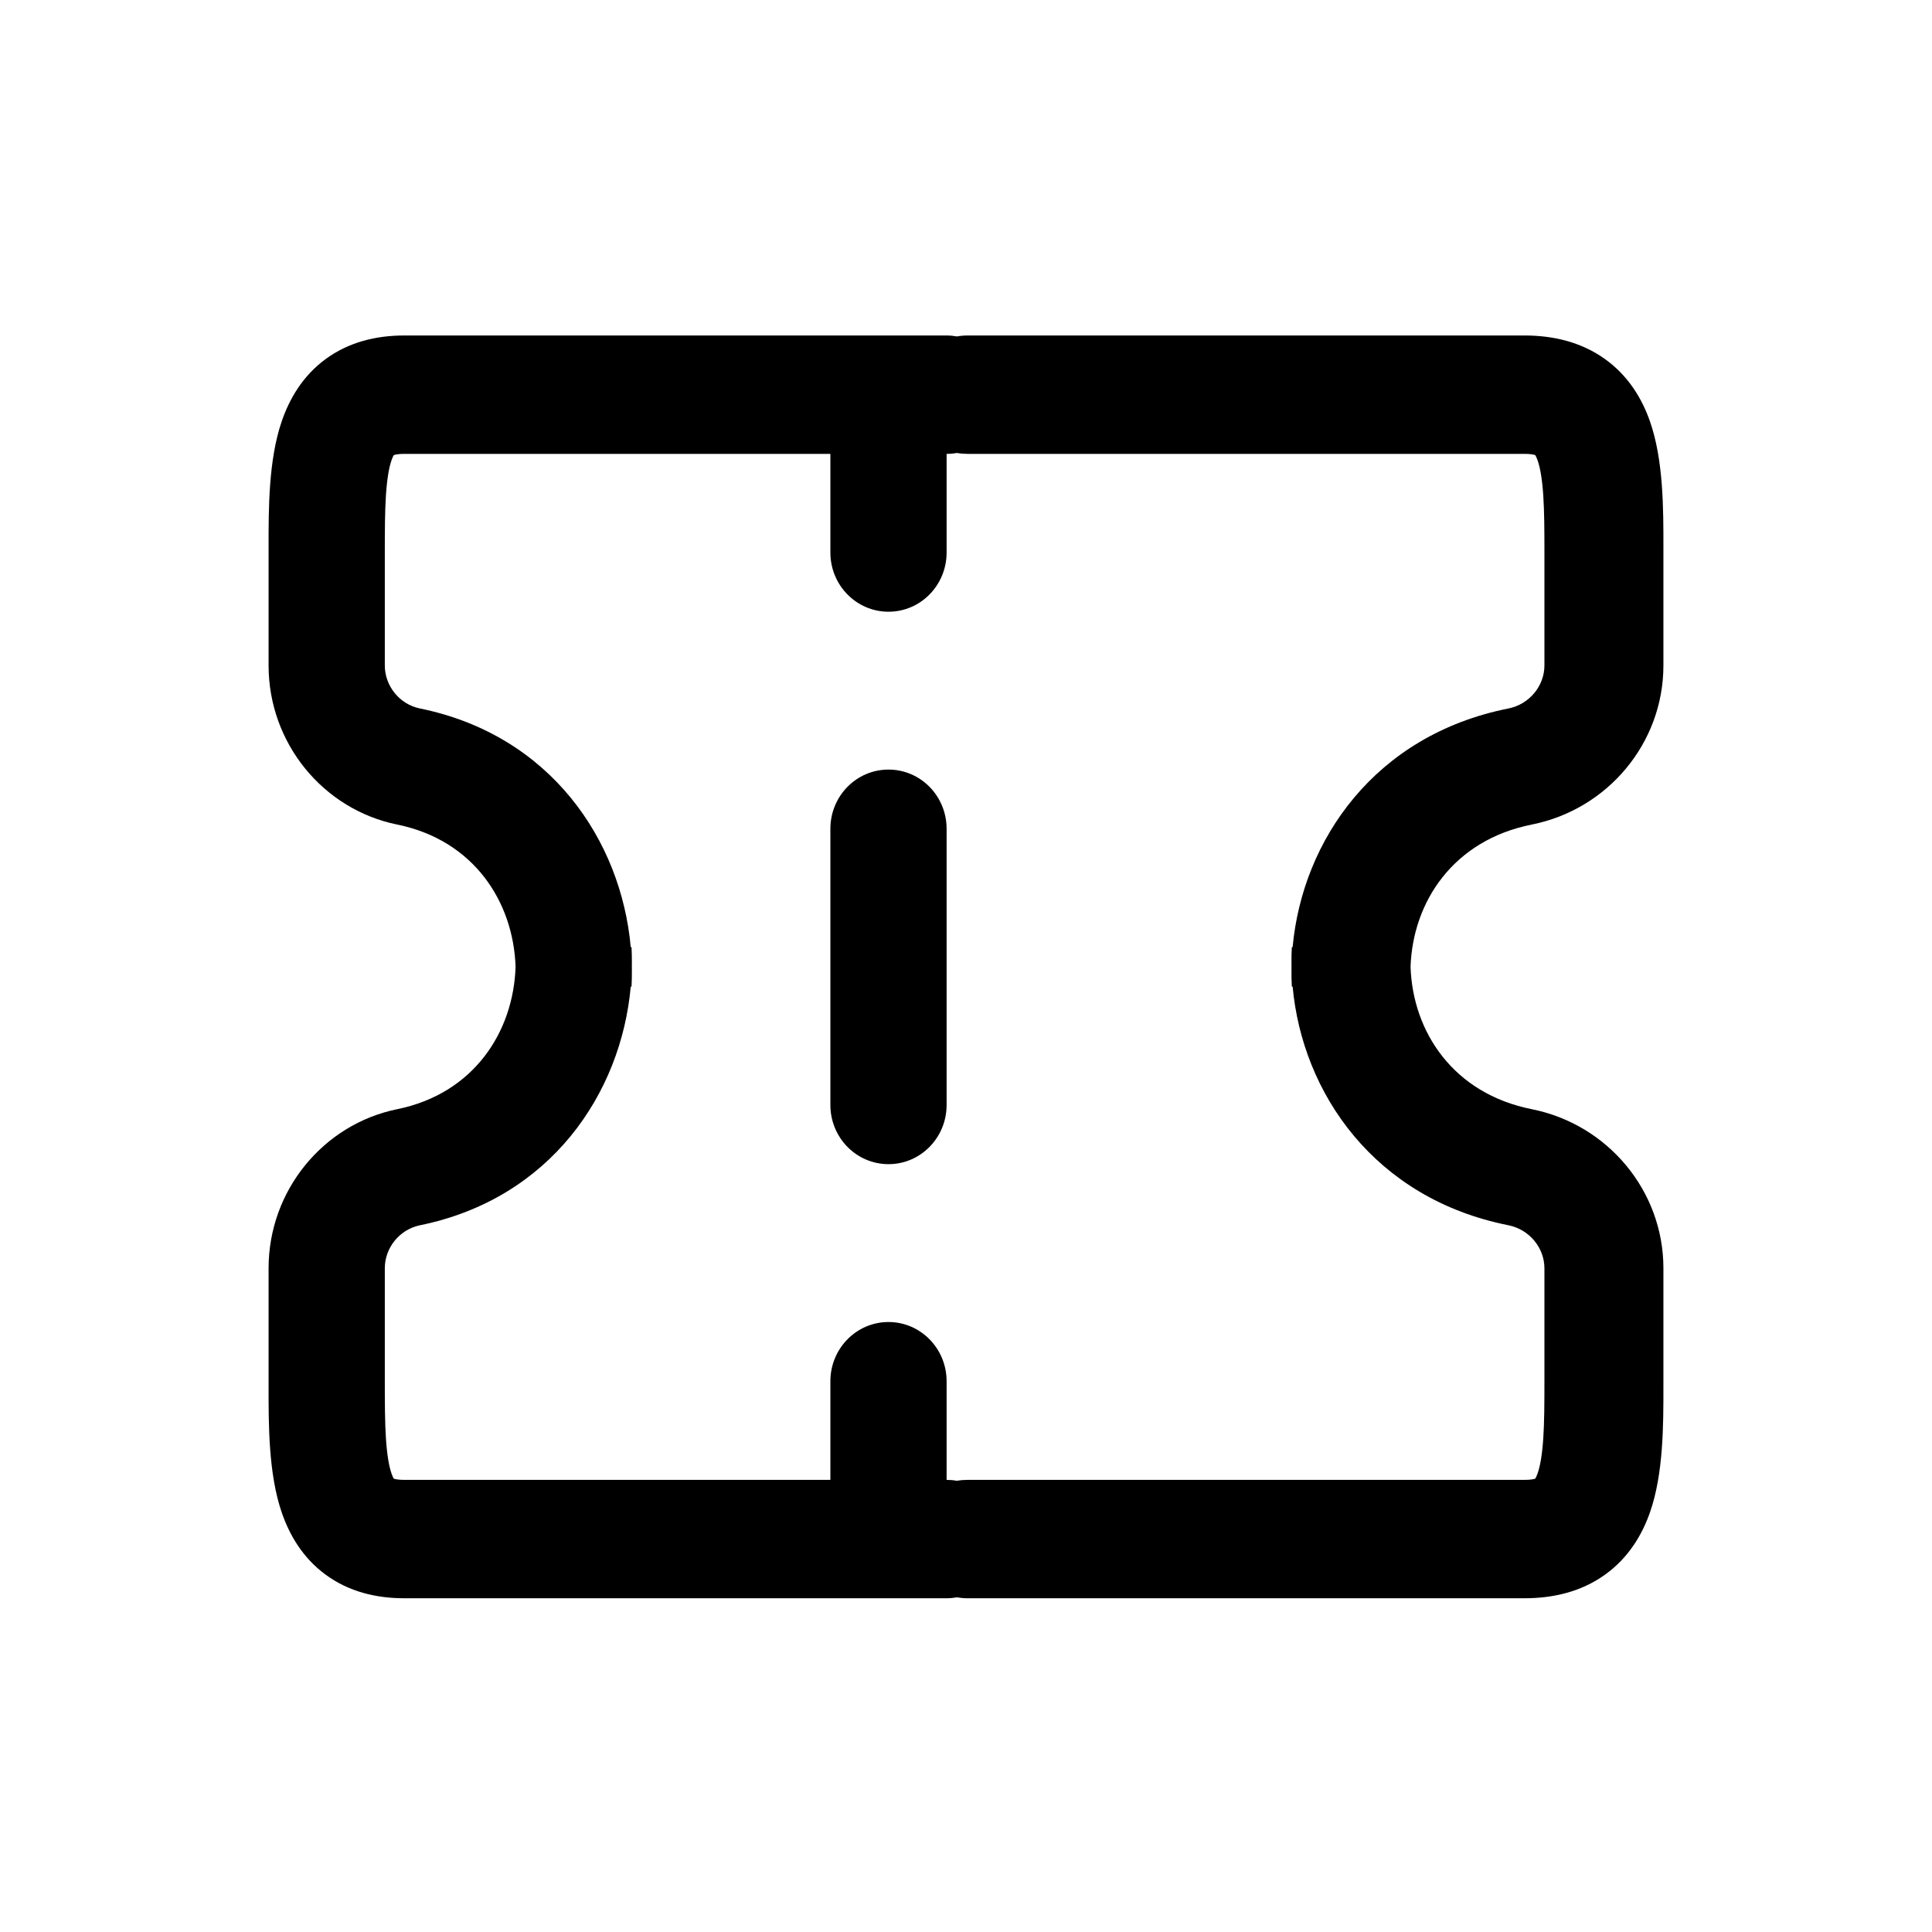
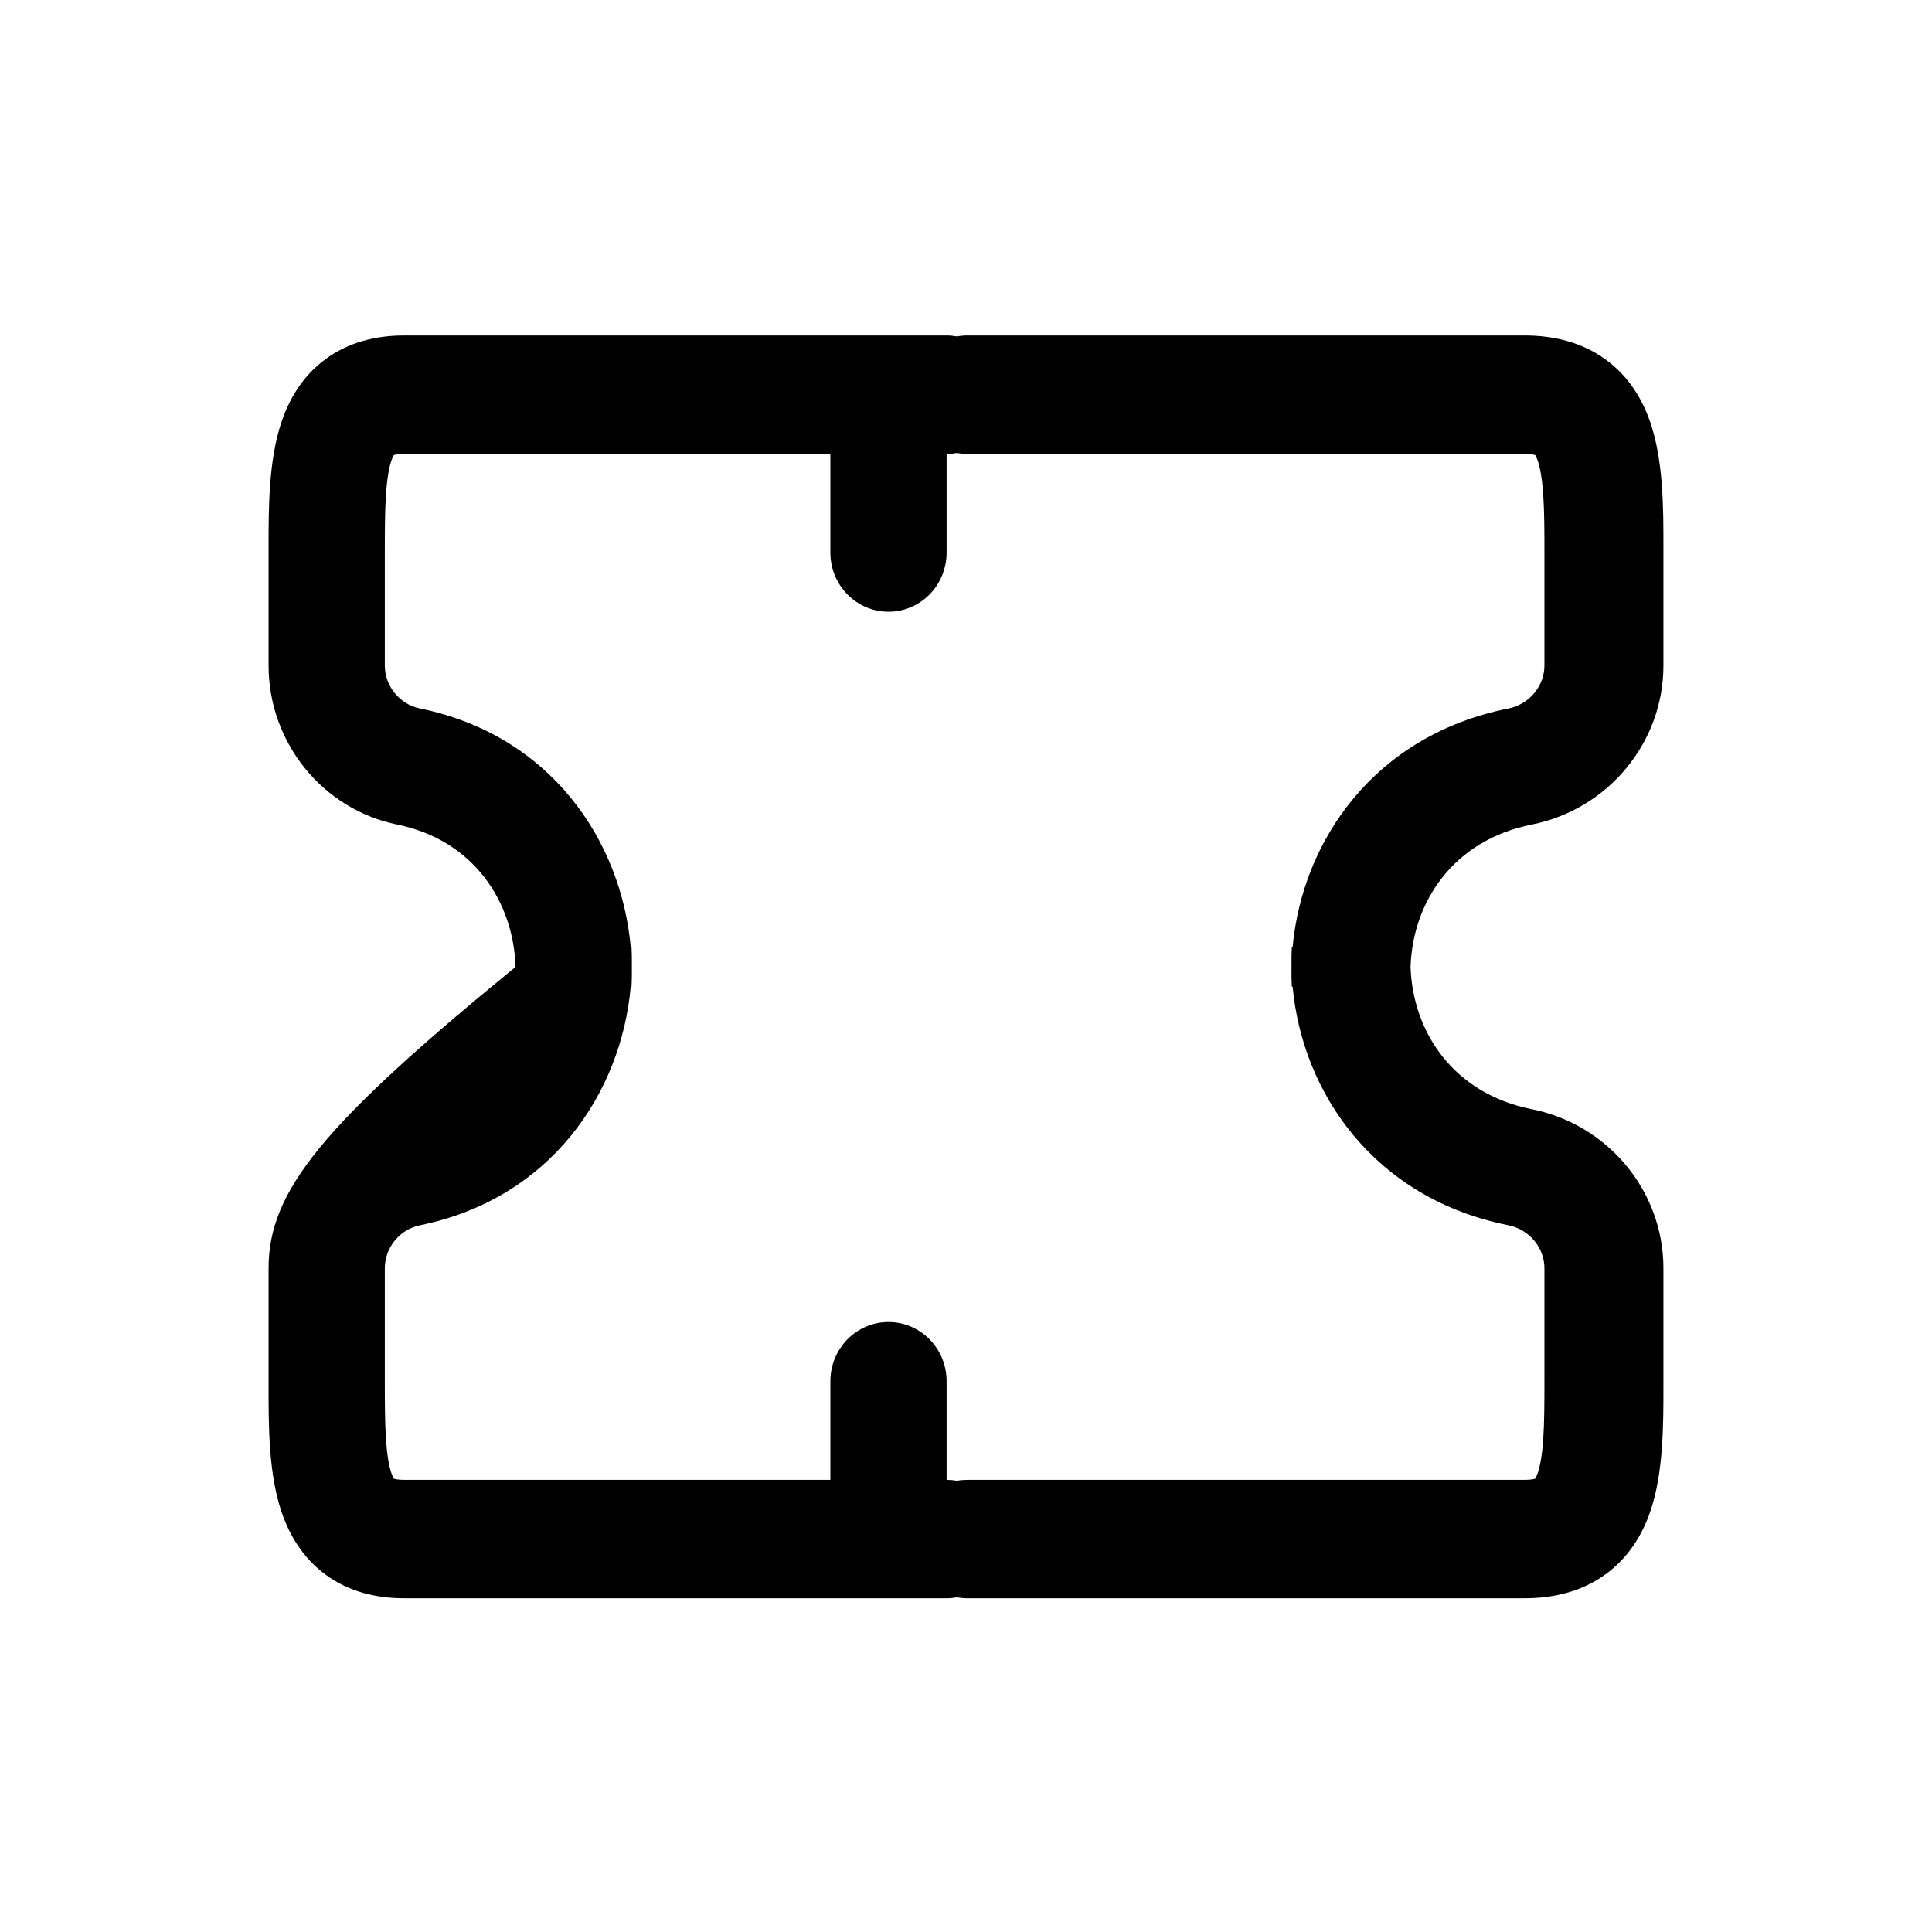
<svg xmlns="http://www.w3.org/2000/svg" width="51" height="51" viewBox="0 0 51 51" fill="none">
-   <path d="M24.988 21.877C24.988 21.014 24.302 20.315 23.454 20.315C22.607 20.315 21.92 21.014 21.92 21.877L21.92 29.169C21.92 30.032 22.607 30.731 23.454 30.731C24.302 30.731 24.988 30.032 24.988 29.169V21.877Z" fill="black" />
-   <path fill-rule="evenodd" clip-rule="evenodd" d="M10.484 21.766C12.506 22.178 13.553 23.803 13.61 25.523C13.553 27.243 12.506 28.868 10.484 29.28C8.532 29.678 7.09 31.428 7.09 33.479L7.09 36.59C7.089 37.621 7.088 38.904 7.435 39.92C7.635 40.505 7.982 41.117 8.595 41.567C9.208 42.018 9.93 42.19 10.67 42.19L24.988 42.19C25.081 42.19 25.171 42.181 25.259 42.166C25.349 42.181 25.442 42.19 25.537 42.19L40.245 42.19C41.002 42.19 41.741 42.018 42.369 41.567C42.996 41.117 43.352 40.505 43.556 39.92C43.911 38.904 43.911 37.621 43.91 36.59L43.91 33.479C43.91 31.428 42.434 29.678 40.435 29.28C38.365 28.868 37.293 27.243 37.235 25.523C37.293 23.803 38.365 22.178 40.435 21.766C42.434 21.369 43.91 19.619 43.91 17.567L43.91 14.457C43.911 13.425 43.911 12.143 43.556 11.127C43.352 10.541 42.996 9.929 42.369 9.479C41.741 9.029 41.002 8.856 40.245 8.856L25.537 8.856C25.442 8.856 25.349 8.865 25.259 8.881C25.171 8.865 25.081 8.856 24.988 8.856L10.67 8.856C9.93 8.856 9.208 9.029 8.595 9.479C7.982 9.929 7.635 10.541 7.435 11.127C7.088 12.143 7.089 13.425 7.09 14.457L7.09 17.567C7.09 19.619 8.532 21.369 10.484 21.766ZM16.68 25.616C16.681 25.758 16.678 25.901 16.671 26.044H16.65C16.397 28.864 14.533 31.642 11.086 32.344C10.544 32.455 10.158 32.941 10.158 33.479V36.461C10.158 37.047 10.16 37.541 10.188 37.978C10.218 38.42 10.27 38.709 10.334 38.894C10.36 38.972 10.382 39.013 10.395 39.033C10.427 39.044 10.509 39.065 10.67 39.065L21.92 39.065L21.92 36.461C21.92 35.598 22.607 34.898 23.454 34.898C24.302 34.898 24.988 35.598 24.988 36.461V39.065C25.081 39.065 25.171 39.073 25.259 39.089C25.349 39.073 25.442 39.065 25.536 39.065L40.245 39.065C40.41 39.065 40.493 39.044 40.527 39.033C40.539 39.013 40.562 38.972 40.589 38.894C40.654 38.709 40.708 38.42 40.738 37.978C40.767 37.541 40.769 37.047 40.769 36.461V33.479C40.769 32.941 40.373 32.455 39.819 32.344C36.289 31.642 34.381 28.864 34.122 26.044H34.101C34.094 25.901 34.09 25.758 34.092 25.616L34.093 25.523L34.092 25.431C34.09 25.288 34.094 25.145 34.101 25.002H34.122C34.381 22.182 36.289 19.404 39.819 18.702C40.373 18.592 40.769 18.105 40.769 17.567V14.586C40.769 14 40.767 13.505 40.738 13.069C40.708 12.627 40.654 12.337 40.589 12.152C40.562 12.075 40.539 12.033 40.527 12.014C40.493 12.002 40.41 11.981 40.245 11.981L25.536 11.981C25.442 11.981 25.349 11.973 25.259 11.957C25.171 11.973 25.081 11.981 24.988 11.981L24.988 14.586C24.988 15.449 24.302 16.148 23.454 16.148C22.607 16.148 21.92 15.449 21.92 14.586V11.981L10.67 11.981C10.509 11.981 10.427 12.002 10.395 12.014C10.382 12.033 10.36 12.075 10.334 12.152C10.27 12.337 10.218 12.627 10.188 13.069C10.16 13.505 10.158 14 10.158 14.586L10.158 17.567C10.158 18.105 10.544 18.592 11.086 18.702C14.533 19.404 16.397 22.182 16.65 25.002H16.671C16.678 25.145 16.681 25.288 16.68 25.431L16.679 25.523L16.68 25.616Z" fill="black" />
+   <path fill-rule="evenodd" clip-rule="evenodd" d="M10.484 21.766C12.506 22.178 13.553 23.803 13.61 25.523C8.532 29.678 7.09 31.428 7.09 33.479L7.09 36.59C7.089 37.621 7.088 38.904 7.435 39.92C7.635 40.505 7.982 41.117 8.595 41.567C9.208 42.018 9.93 42.19 10.67 42.19L24.988 42.19C25.081 42.19 25.171 42.181 25.259 42.166C25.349 42.181 25.442 42.19 25.537 42.19L40.245 42.19C41.002 42.19 41.741 42.018 42.369 41.567C42.996 41.117 43.352 40.505 43.556 39.92C43.911 38.904 43.911 37.621 43.91 36.59L43.91 33.479C43.91 31.428 42.434 29.678 40.435 29.28C38.365 28.868 37.293 27.243 37.235 25.523C37.293 23.803 38.365 22.178 40.435 21.766C42.434 21.369 43.91 19.619 43.91 17.567L43.91 14.457C43.911 13.425 43.911 12.143 43.556 11.127C43.352 10.541 42.996 9.929 42.369 9.479C41.741 9.029 41.002 8.856 40.245 8.856L25.537 8.856C25.442 8.856 25.349 8.865 25.259 8.881C25.171 8.865 25.081 8.856 24.988 8.856L10.67 8.856C9.93 8.856 9.208 9.029 8.595 9.479C7.982 9.929 7.635 10.541 7.435 11.127C7.088 12.143 7.089 13.425 7.09 14.457L7.09 17.567C7.09 19.619 8.532 21.369 10.484 21.766ZM16.68 25.616C16.681 25.758 16.678 25.901 16.671 26.044H16.65C16.397 28.864 14.533 31.642 11.086 32.344C10.544 32.455 10.158 32.941 10.158 33.479V36.461C10.158 37.047 10.16 37.541 10.188 37.978C10.218 38.42 10.27 38.709 10.334 38.894C10.36 38.972 10.382 39.013 10.395 39.033C10.427 39.044 10.509 39.065 10.67 39.065L21.92 39.065L21.92 36.461C21.92 35.598 22.607 34.898 23.454 34.898C24.302 34.898 24.988 35.598 24.988 36.461V39.065C25.081 39.065 25.171 39.073 25.259 39.089C25.349 39.073 25.442 39.065 25.536 39.065L40.245 39.065C40.41 39.065 40.493 39.044 40.527 39.033C40.539 39.013 40.562 38.972 40.589 38.894C40.654 38.709 40.708 38.42 40.738 37.978C40.767 37.541 40.769 37.047 40.769 36.461V33.479C40.769 32.941 40.373 32.455 39.819 32.344C36.289 31.642 34.381 28.864 34.122 26.044H34.101C34.094 25.901 34.09 25.758 34.092 25.616L34.093 25.523L34.092 25.431C34.09 25.288 34.094 25.145 34.101 25.002H34.122C34.381 22.182 36.289 19.404 39.819 18.702C40.373 18.592 40.769 18.105 40.769 17.567V14.586C40.769 14 40.767 13.505 40.738 13.069C40.708 12.627 40.654 12.337 40.589 12.152C40.562 12.075 40.539 12.033 40.527 12.014C40.493 12.002 40.41 11.981 40.245 11.981L25.536 11.981C25.442 11.981 25.349 11.973 25.259 11.957C25.171 11.973 25.081 11.981 24.988 11.981L24.988 14.586C24.988 15.449 24.302 16.148 23.454 16.148C22.607 16.148 21.92 15.449 21.92 14.586V11.981L10.67 11.981C10.509 11.981 10.427 12.002 10.395 12.014C10.382 12.033 10.36 12.075 10.334 12.152C10.27 12.337 10.218 12.627 10.188 13.069C10.16 13.505 10.158 14 10.158 14.586L10.158 17.567C10.158 18.105 10.544 18.592 11.086 18.702C14.533 19.404 16.397 22.182 16.65 25.002H16.671C16.678 25.145 16.681 25.288 16.68 25.431L16.679 25.523L16.68 25.616Z" fill="black" />
</svg>